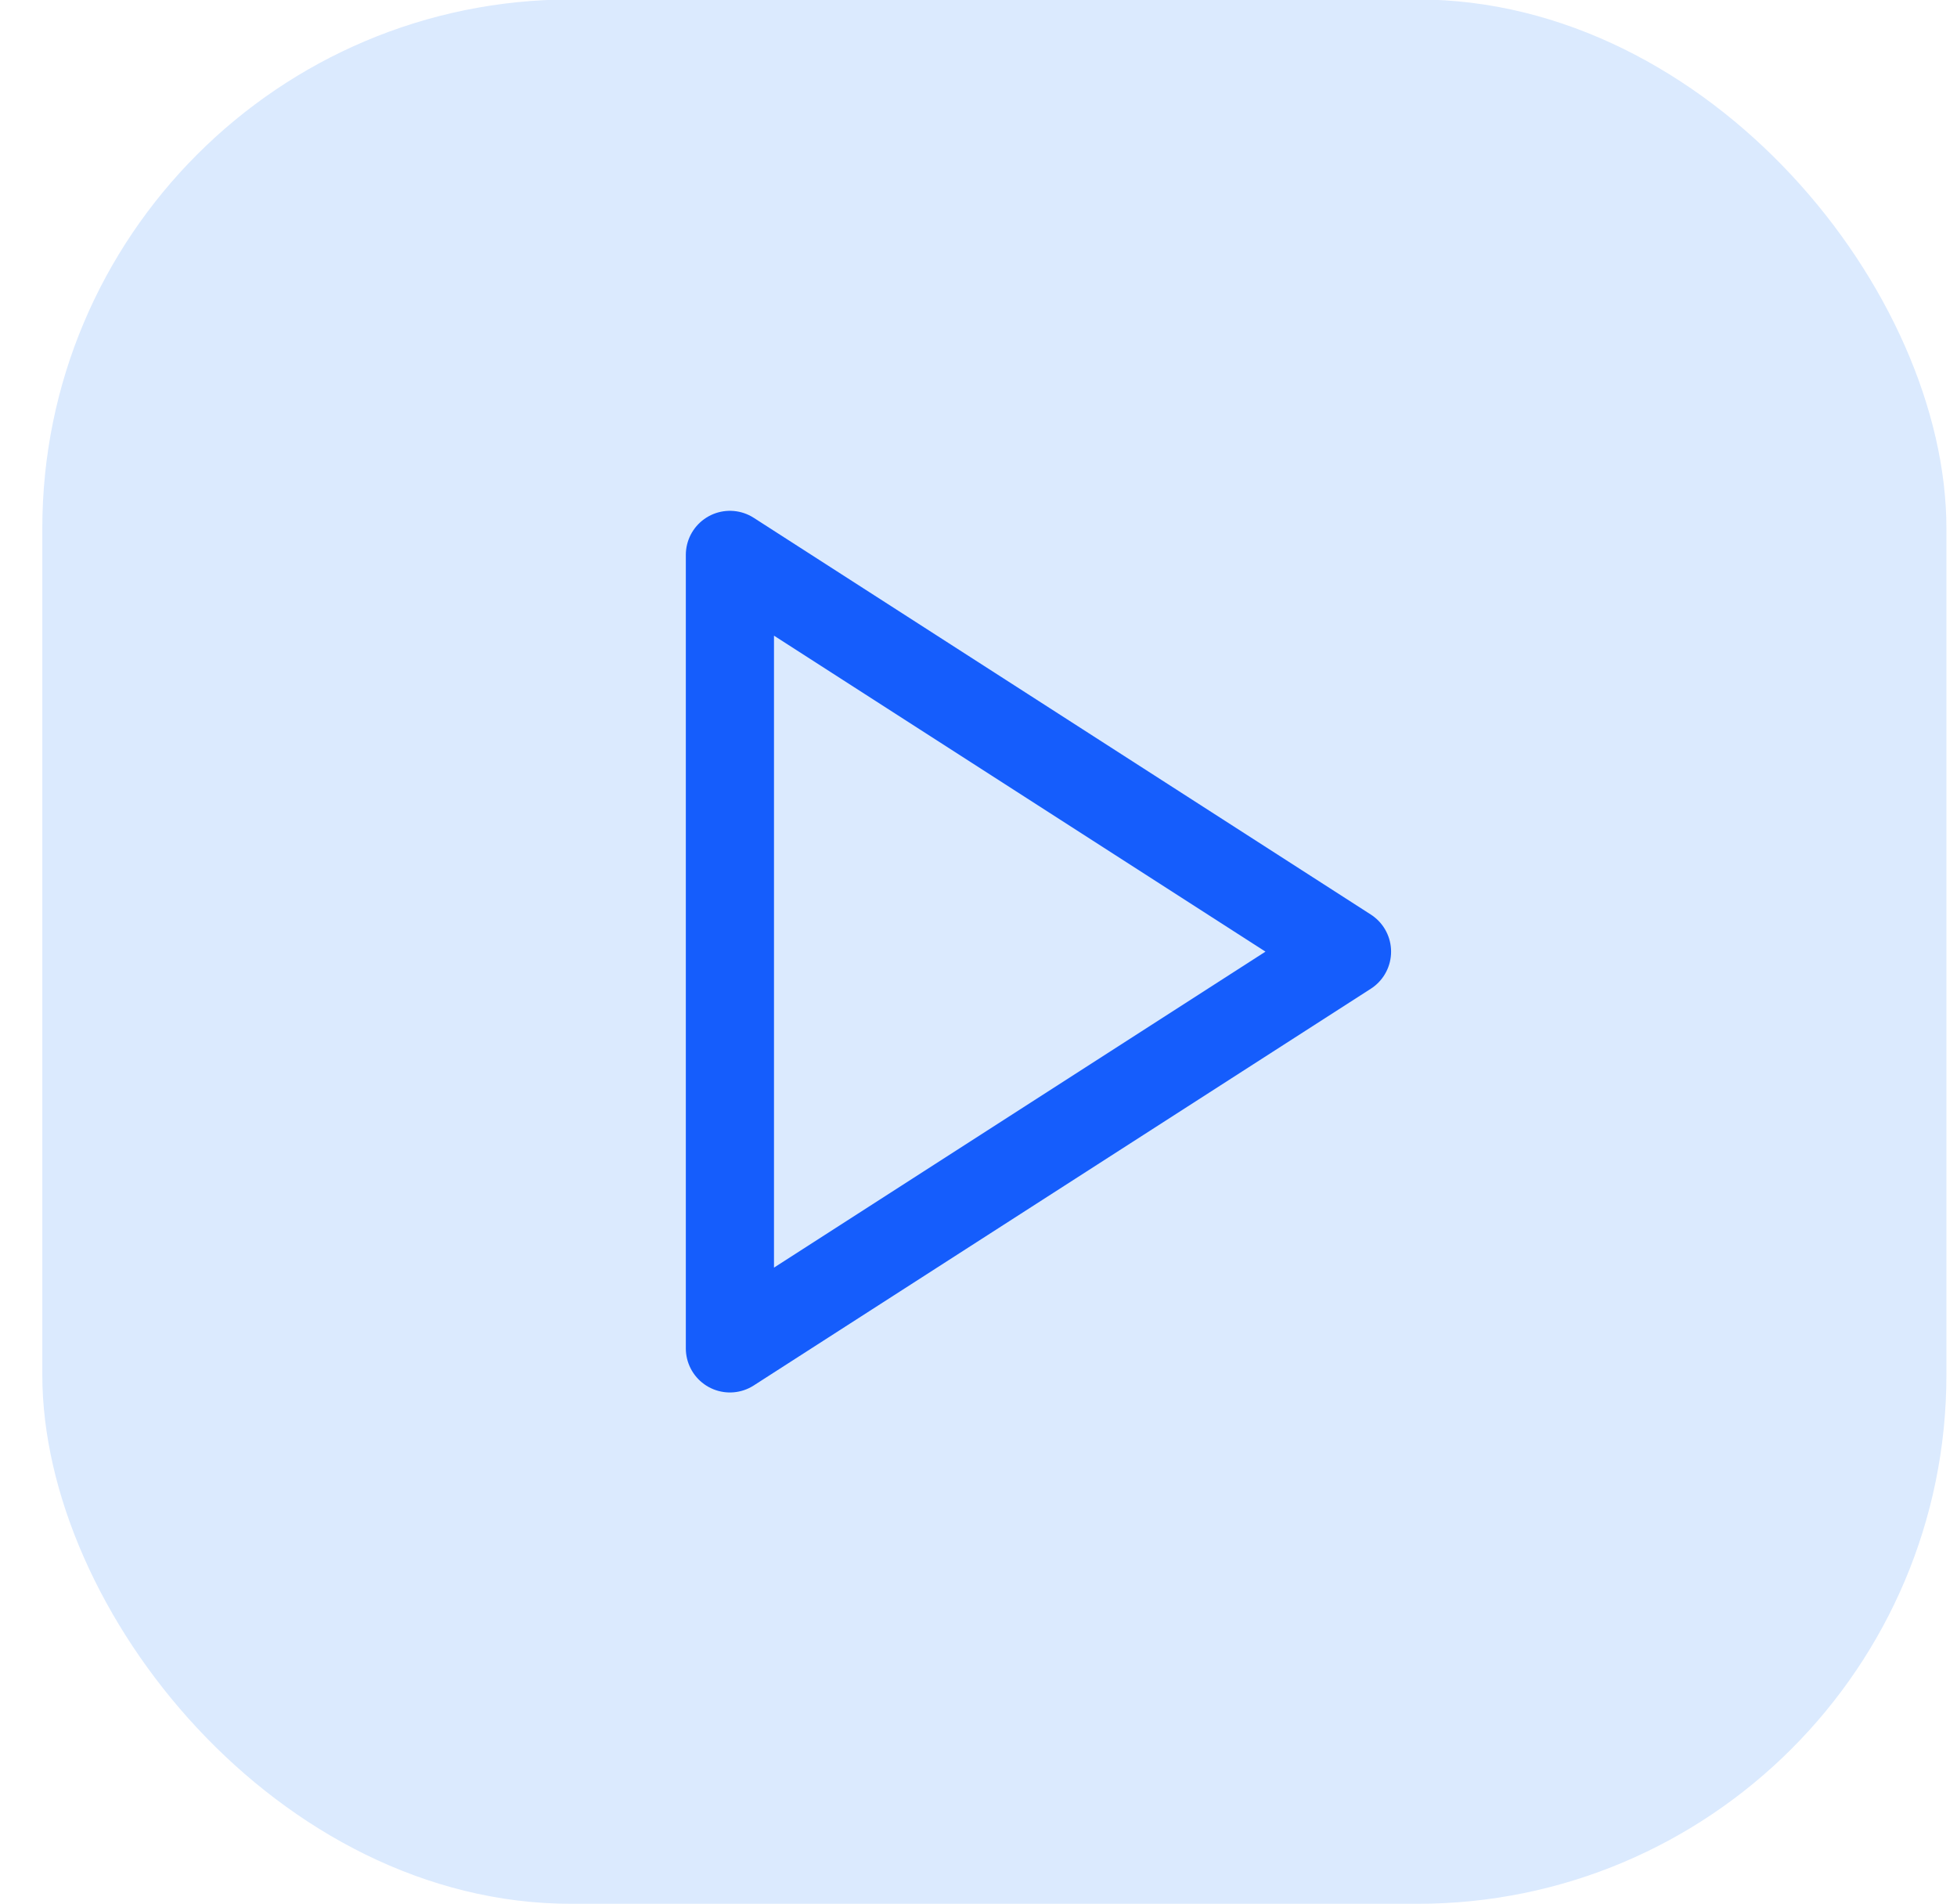
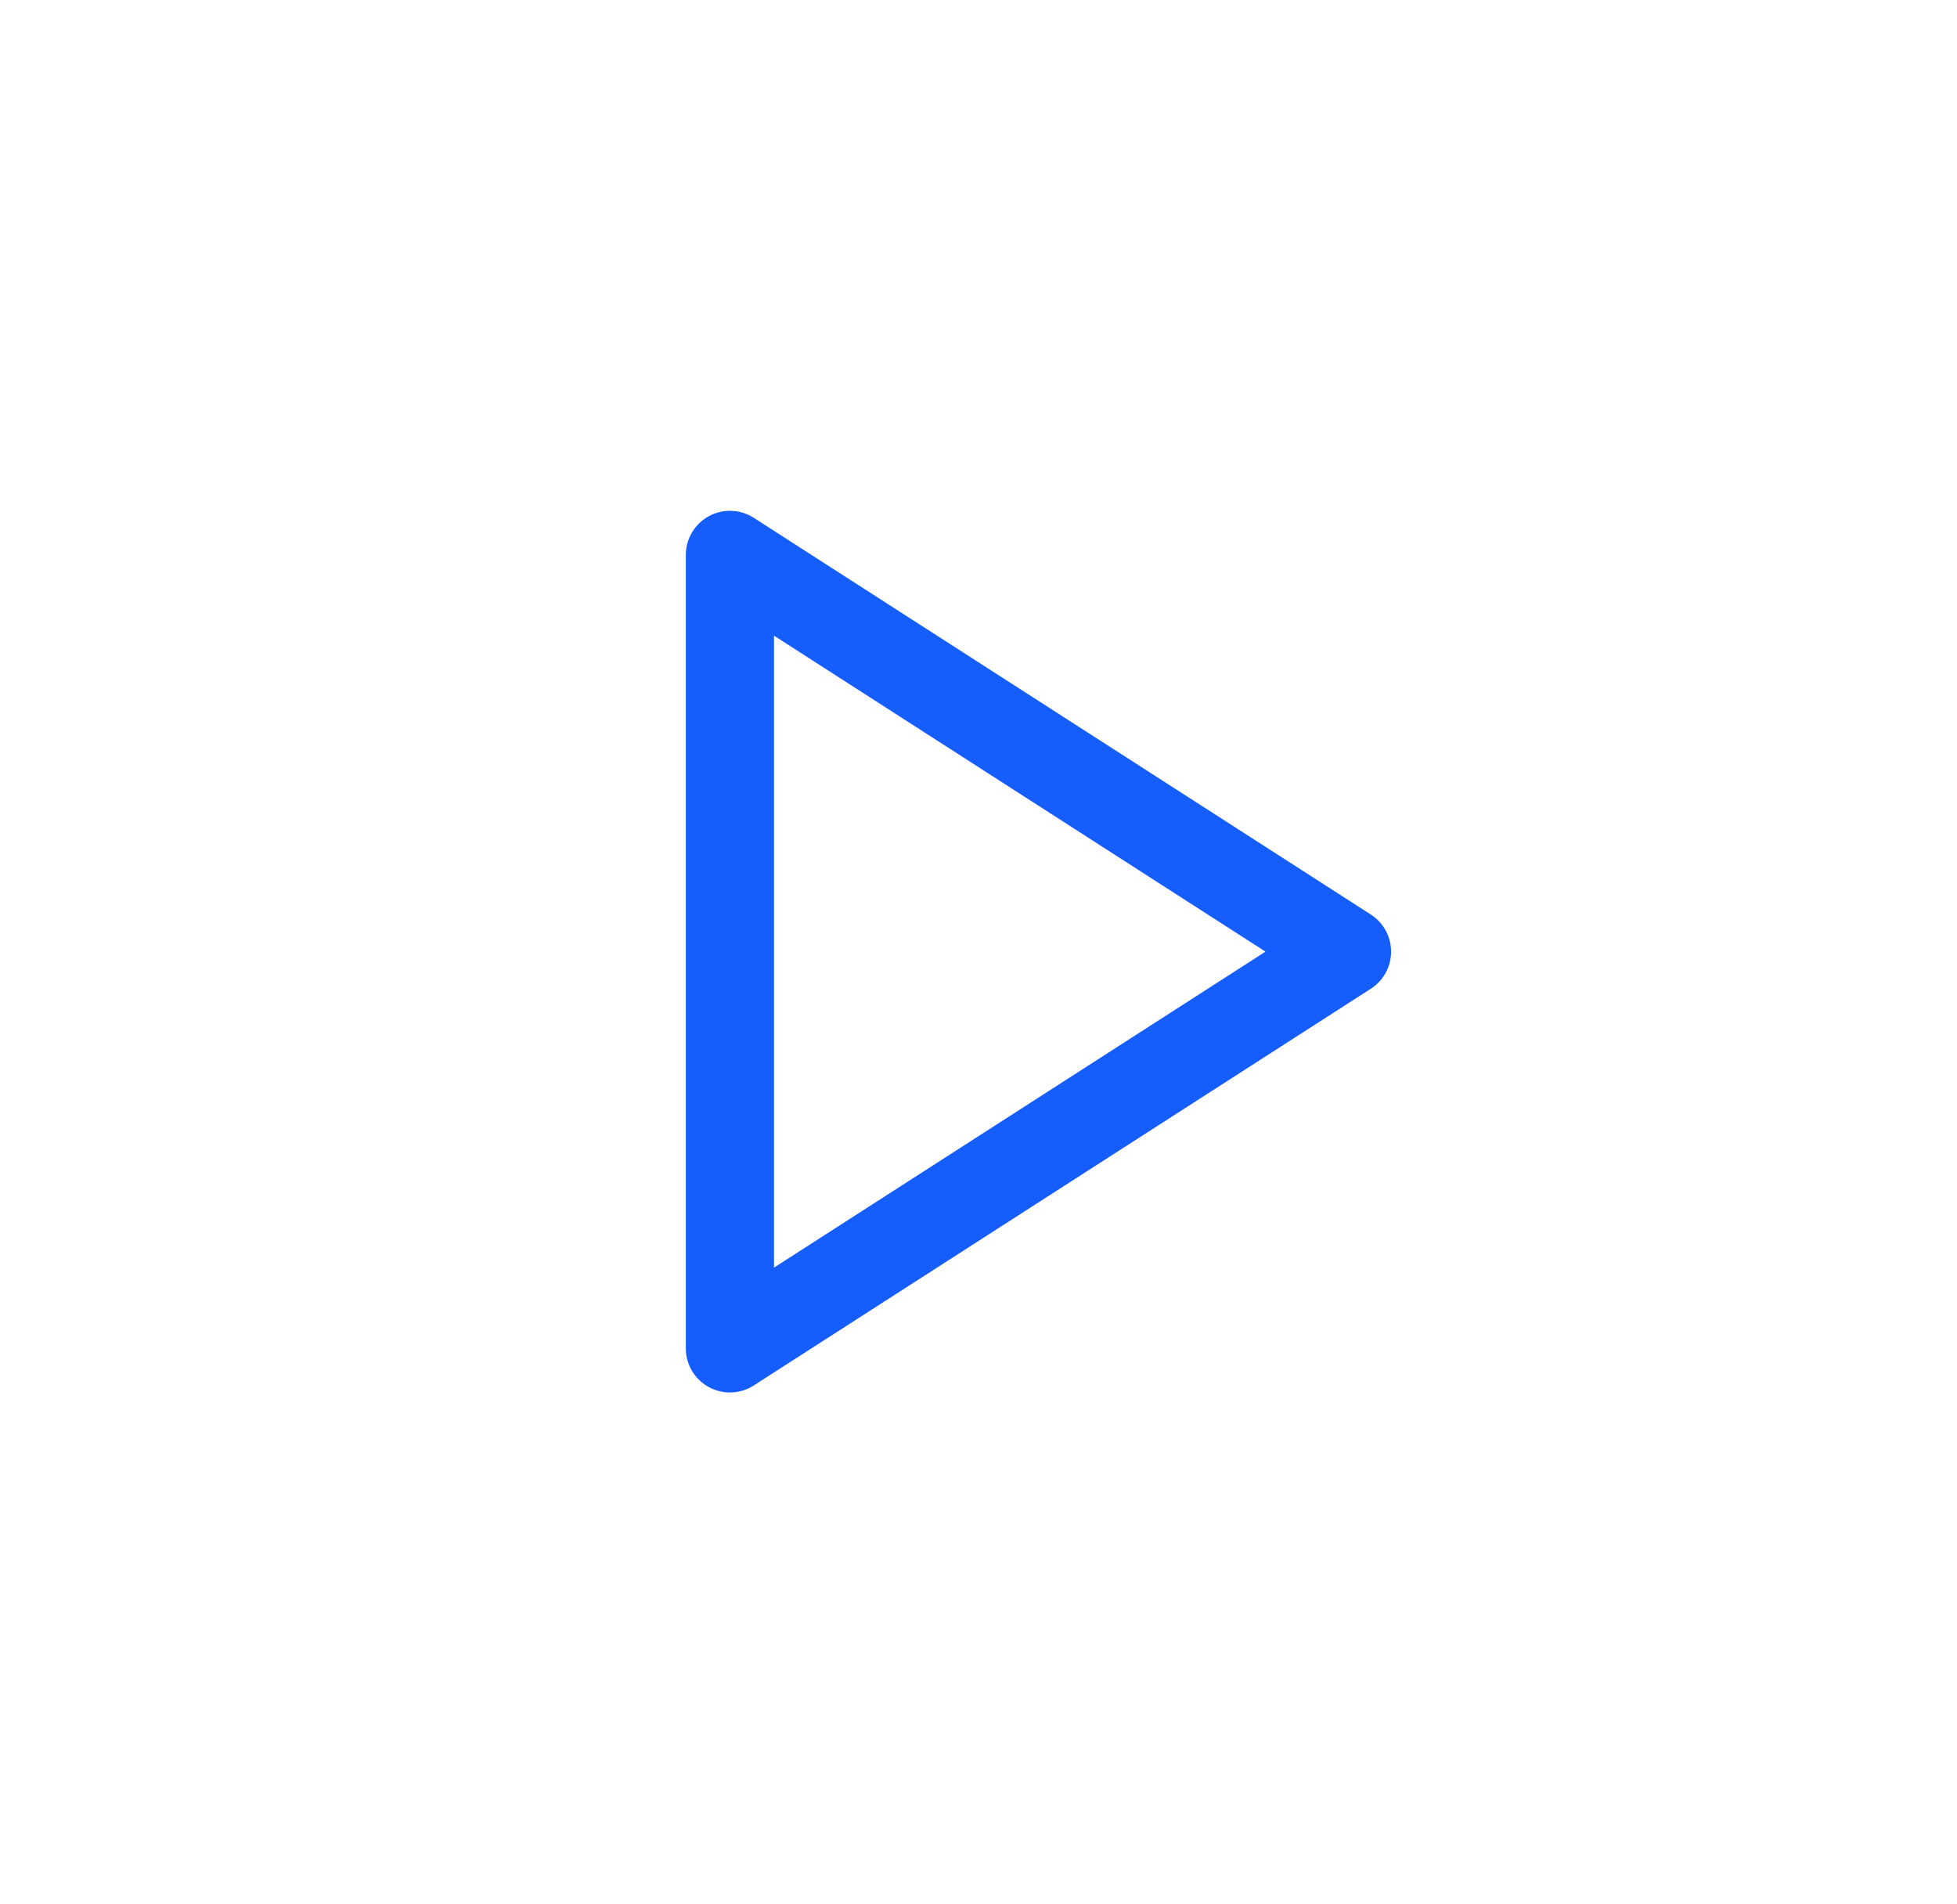
<svg xmlns="http://www.w3.org/2000/svg" width="37" height="36" viewBox="0 0 37 36" fill="none">
-   <rect x="0.8" y="-0.01" width="36" height="36" rx="10" fill="#DBEAFE" />
  <path d="M13.8 10.49L25.467 17.99L13.8 25.49V10.49Z" stroke="#155DFC" stroke-width="1.667" stroke-linecap="round" stroke-linejoin="round" />
</svg>